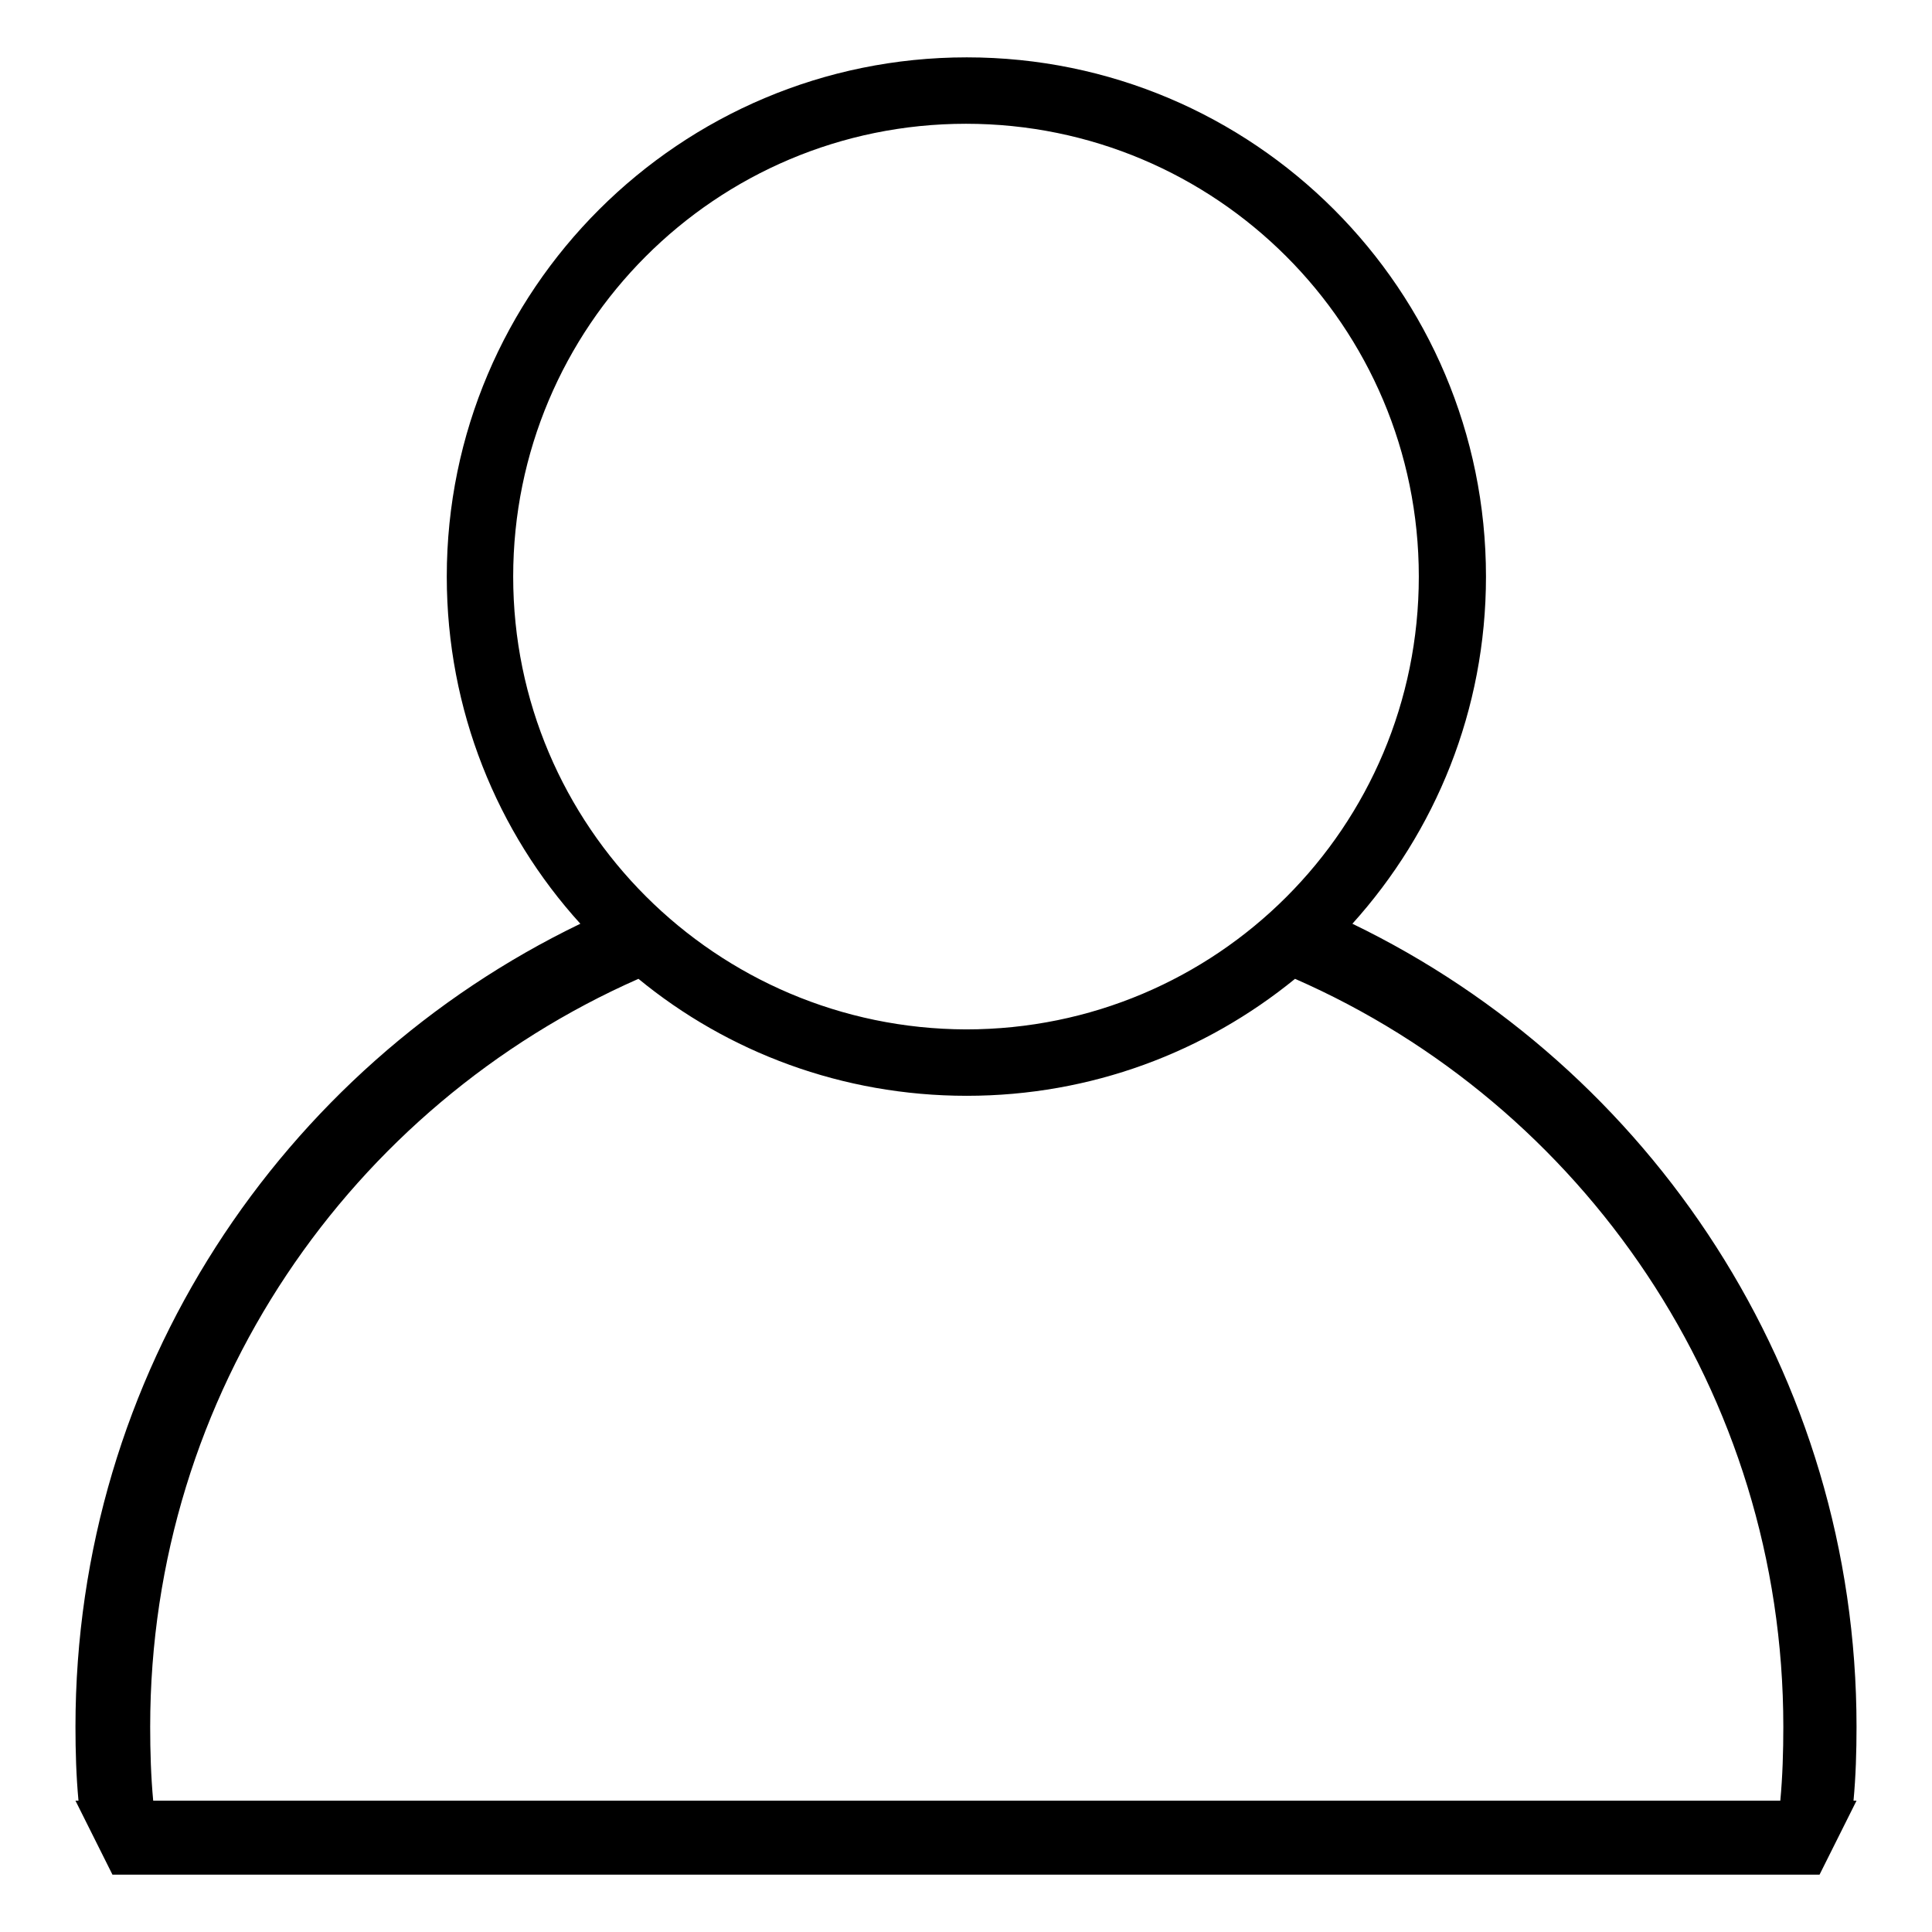
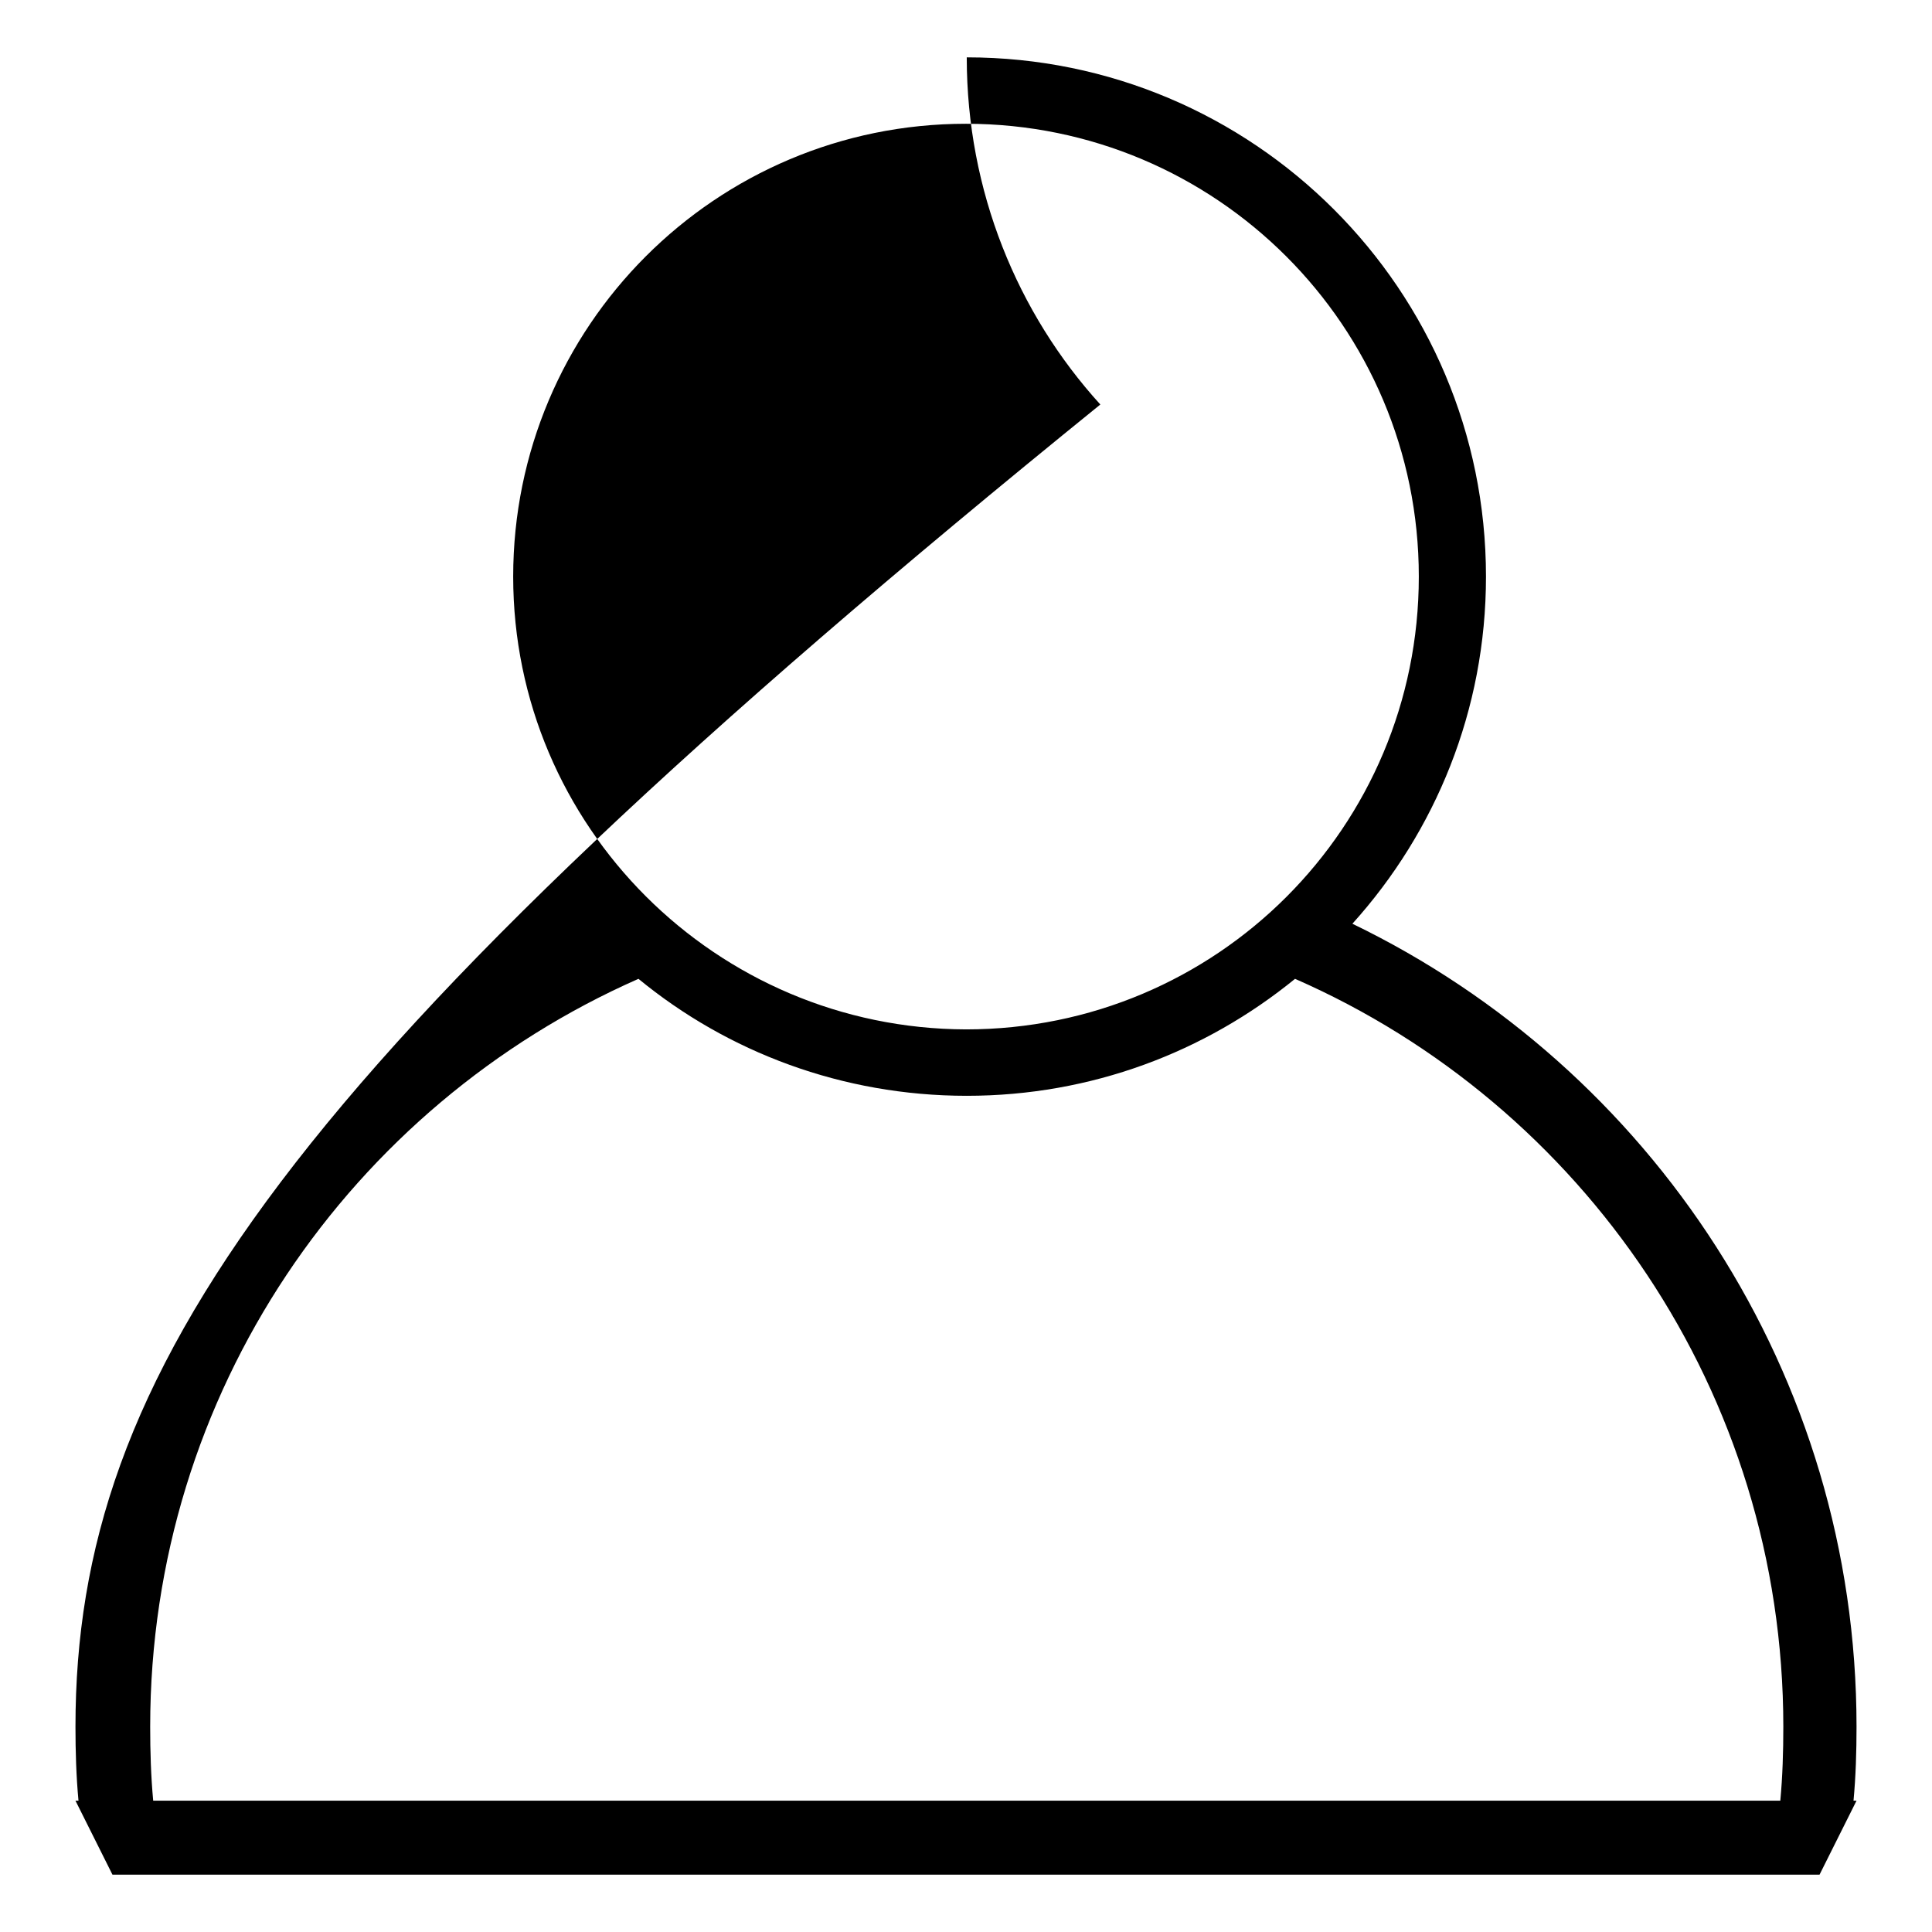
<svg xmlns="http://www.w3.org/2000/svg" version="1.1" x="0px" y="0px" viewBox="0 0 256 256" enable-background="new 0 0 256 256" xml:space="preserve">
  <g>
    <g>
-       <path fill="#000000" d="M246,228.8c0-46.8-27.3-87.3-66.8-106.4c11-12.2,17.7-28.3,17.7-46c0-38-30.8-68.8-68.8-68.8S59.2,38.4,59.2,76.4c0,17.7,6.7,33.9,17.7,46C37.3,141.5,10,182,10,228.8c0,3.3,0.1,6.6,0.4,9.8H10l4.9,9.8h226.2l4.9-9.8h-0.4C245.9,235.4,246,232.1,246,228.8z M68,76.4c0-33.1,26.8-60,60-60c33.1,0,60,26.8,60,60s-26.8,60-60,60C94.9,136.3,68,109.5,68,76.4z M20.3,238.6c-0.3-3.2-0.4-6.5-0.4-9.8c0-44.3,26.6-82.3,64.7-99.1c11.8,9.7,27,15.5,43.5,15.5c16.5,0,31.6-5.8,43.5-15.5c38.1,16.7,64.7,54.8,64.7,99.1c0,3.3-0.1,6.6-0.4,9.8H20.3z" />
+       <path fill="#000000" d="M246,228.8c0-46.8-27.3-87.3-66.8-106.4c11-12.2,17.7-28.3,17.7-46c0-38-30.8-68.8-68.8-68.8c0,17.7,6.7,33.9,17.7,46C37.3,141.5,10,182,10,228.8c0,3.3,0.1,6.6,0.4,9.8H10l4.9,9.8h226.2l4.9-9.8h-0.4C245.9,235.4,246,232.1,246,228.8z M68,76.4c0-33.1,26.8-60,60-60c33.1,0,60,26.8,60,60s-26.8,60-60,60C94.9,136.3,68,109.5,68,76.4z M20.3,238.6c-0.3-3.2-0.4-6.5-0.4-9.8c0-44.3,26.6-82.3,64.7-99.1c11.8,9.7,27,15.5,43.5,15.5c16.5,0,31.6-5.8,43.5-15.5c38.1,16.7,64.7,54.8,64.7,99.1c0,3.3-0.1,6.6-0.4,9.8H20.3z" />
    </g>
  </g>
</svg>